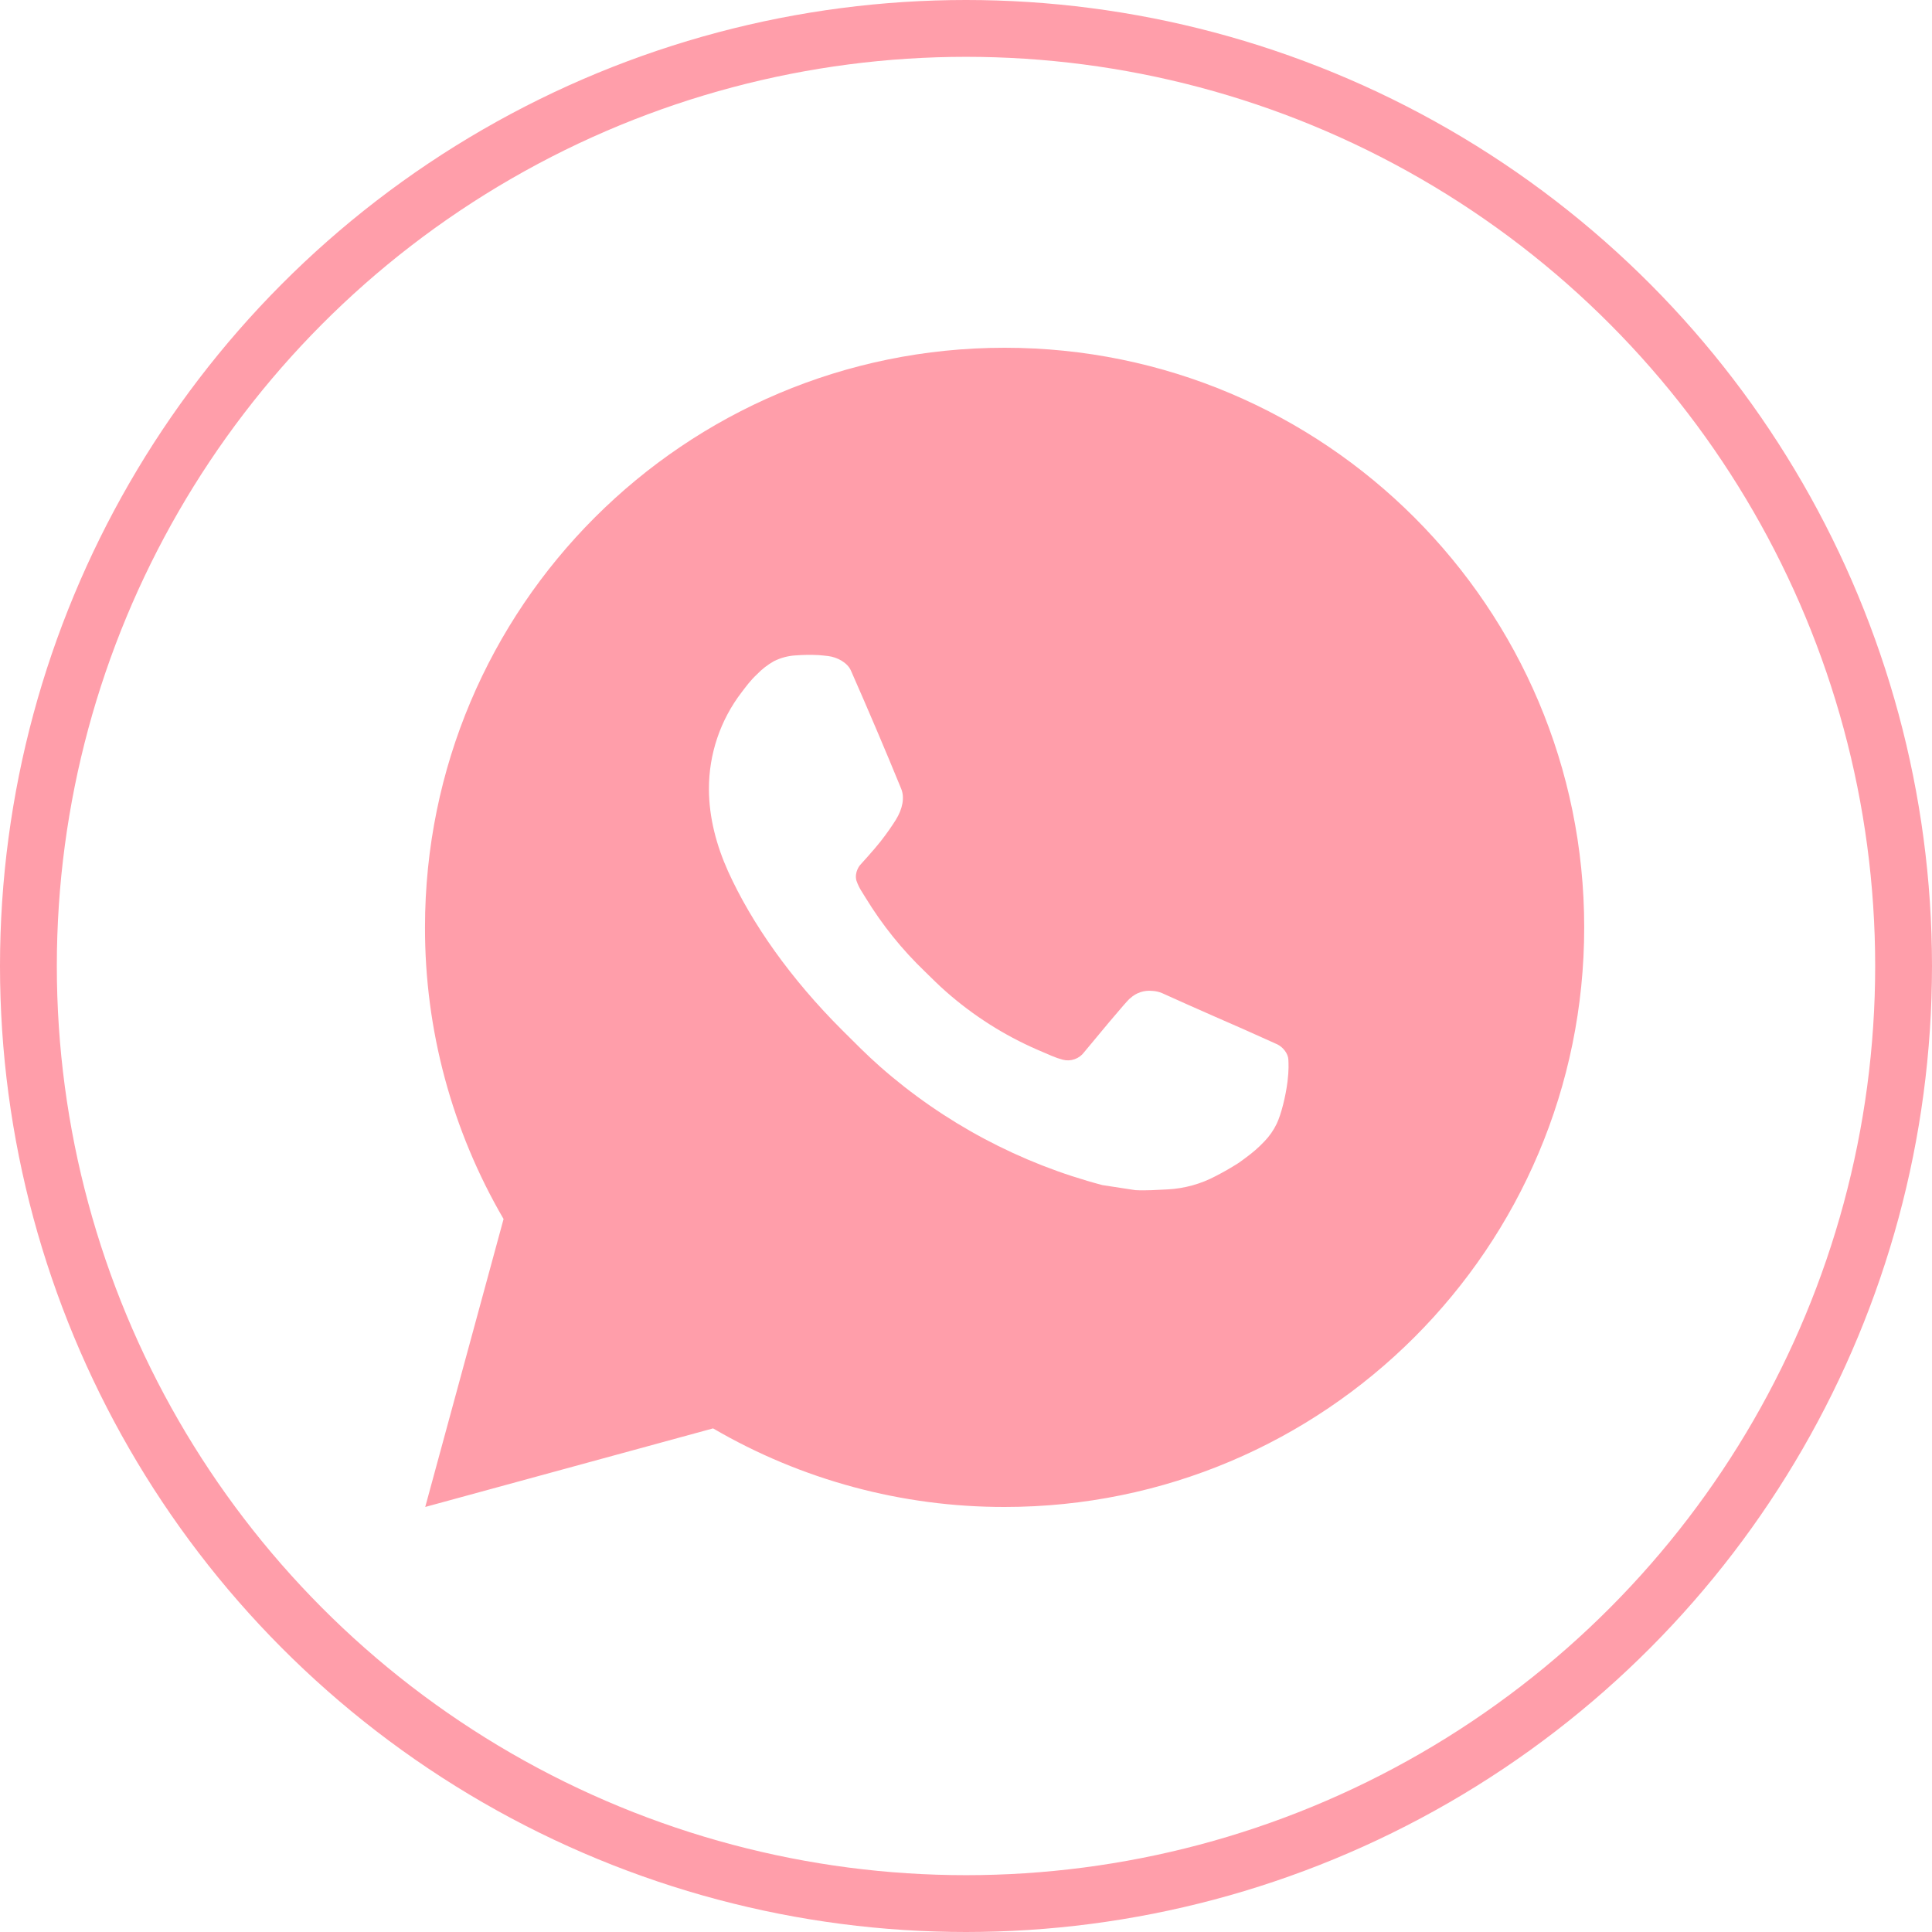
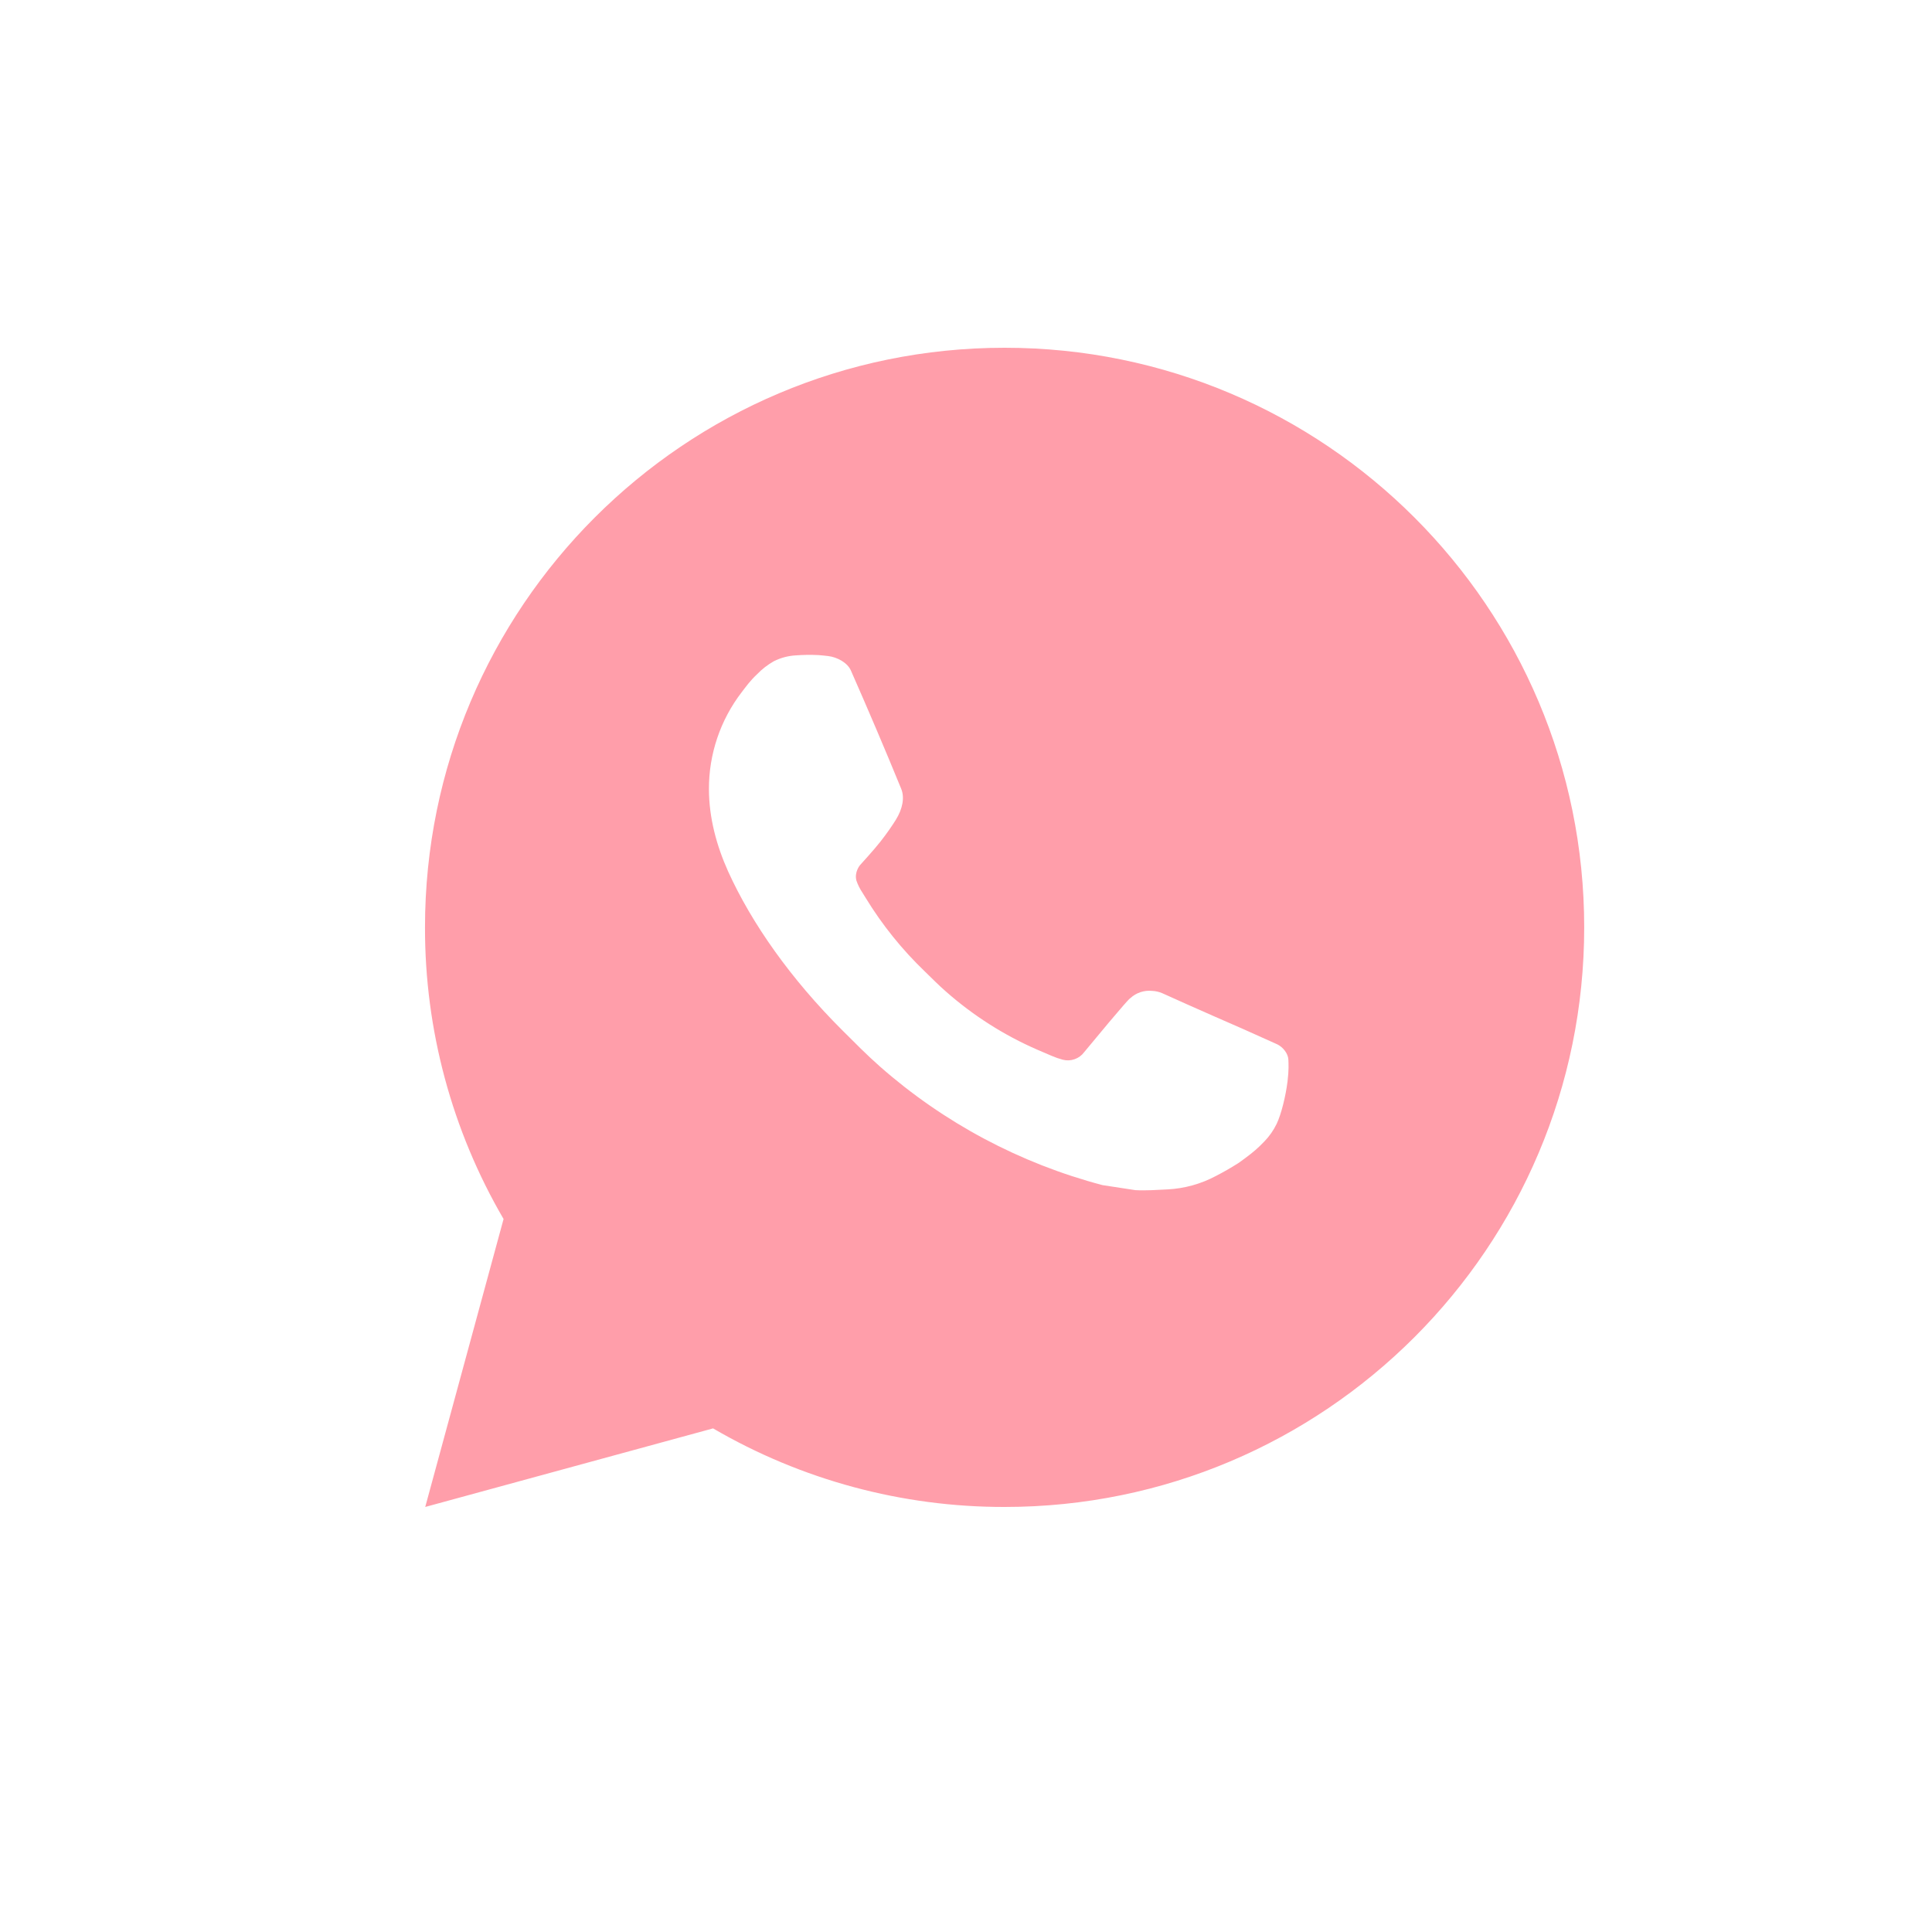
<svg xmlns="http://www.w3.org/2000/svg" width="51" height="51" viewBox="0 0 51 51" fill="none">
  <path d="M26.519 9.18C34.969 9.18 41.819 16.029 41.819 24.48C41.819 32.93 34.969 39.78 26.519 39.78C23.815 39.784 21.159 39.069 18.823 37.706L11.225 39.78L13.293 32.179C11.93 29.842 11.214 27.185 11.219 24.48C11.219 16.029 18.069 9.18 26.519 9.18ZM21.305 17.289L20.998 17.301C20.8 17.313 20.607 17.365 20.429 17.454C20.263 17.548 20.112 17.665 19.98 17.803C19.796 17.976 19.692 18.126 19.58 18.271C19.014 19.007 18.71 19.91 18.714 20.838C18.717 21.588 18.913 22.318 19.219 23C19.845 24.38 20.875 25.841 22.233 27.195C22.561 27.521 22.882 27.849 23.228 28.153C24.916 29.64 26.928 30.711 29.103 31.284L29.972 31.417C30.255 31.432 30.538 31.411 30.823 31.397C31.268 31.374 31.703 31.253 32.097 31.043C32.297 30.94 32.493 30.828 32.683 30.707C32.683 30.707 32.749 30.664 32.874 30.569C33.081 30.416 33.208 30.307 33.379 30.128C33.506 29.997 33.616 29.842 33.701 29.666C33.82 29.417 33.939 28.941 33.988 28.545C34.025 28.242 34.014 28.077 34.01 27.974C34.004 27.811 33.867 27.641 33.719 27.569L32.828 27.169C32.828 27.169 31.497 26.59 30.683 26.219C30.598 26.182 30.507 26.161 30.414 26.157C30.309 26.146 30.204 26.158 30.104 26.191C30.004 26.225 29.913 26.279 29.836 26.351C29.828 26.348 29.726 26.435 28.619 27.775C28.556 27.861 28.468 27.925 28.368 27.96C28.268 27.996 28.159 28.001 28.056 27.974C27.957 27.948 27.859 27.914 27.764 27.873C27.575 27.794 27.509 27.763 27.379 27.708C26.5 27.325 25.688 26.807 24.969 26.173C24.776 26.005 24.597 25.822 24.413 25.644C23.812 25.067 23.287 24.415 22.853 23.704L22.763 23.559C22.698 23.461 22.645 23.356 22.607 23.245C22.548 23.02 22.7 22.84 22.7 22.84C22.7 22.84 23.072 22.433 23.245 22.212C23.413 21.998 23.555 21.79 23.647 21.642C23.828 21.351 23.884 21.052 23.789 20.821C23.361 19.775 22.917 18.733 22.461 17.699C22.371 17.494 22.103 17.347 21.86 17.318C21.777 17.309 21.695 17.299 21.612 17.293C21.407 17.283 21.201 17.285 20.995 17.299L21.305 17.289Z" fill="#FF9EAA" />
-   <circle cx="25.5" cy="25.5" r="24.75" stroke="#FF9EAA" stroke-width="1.5" />
</svg>